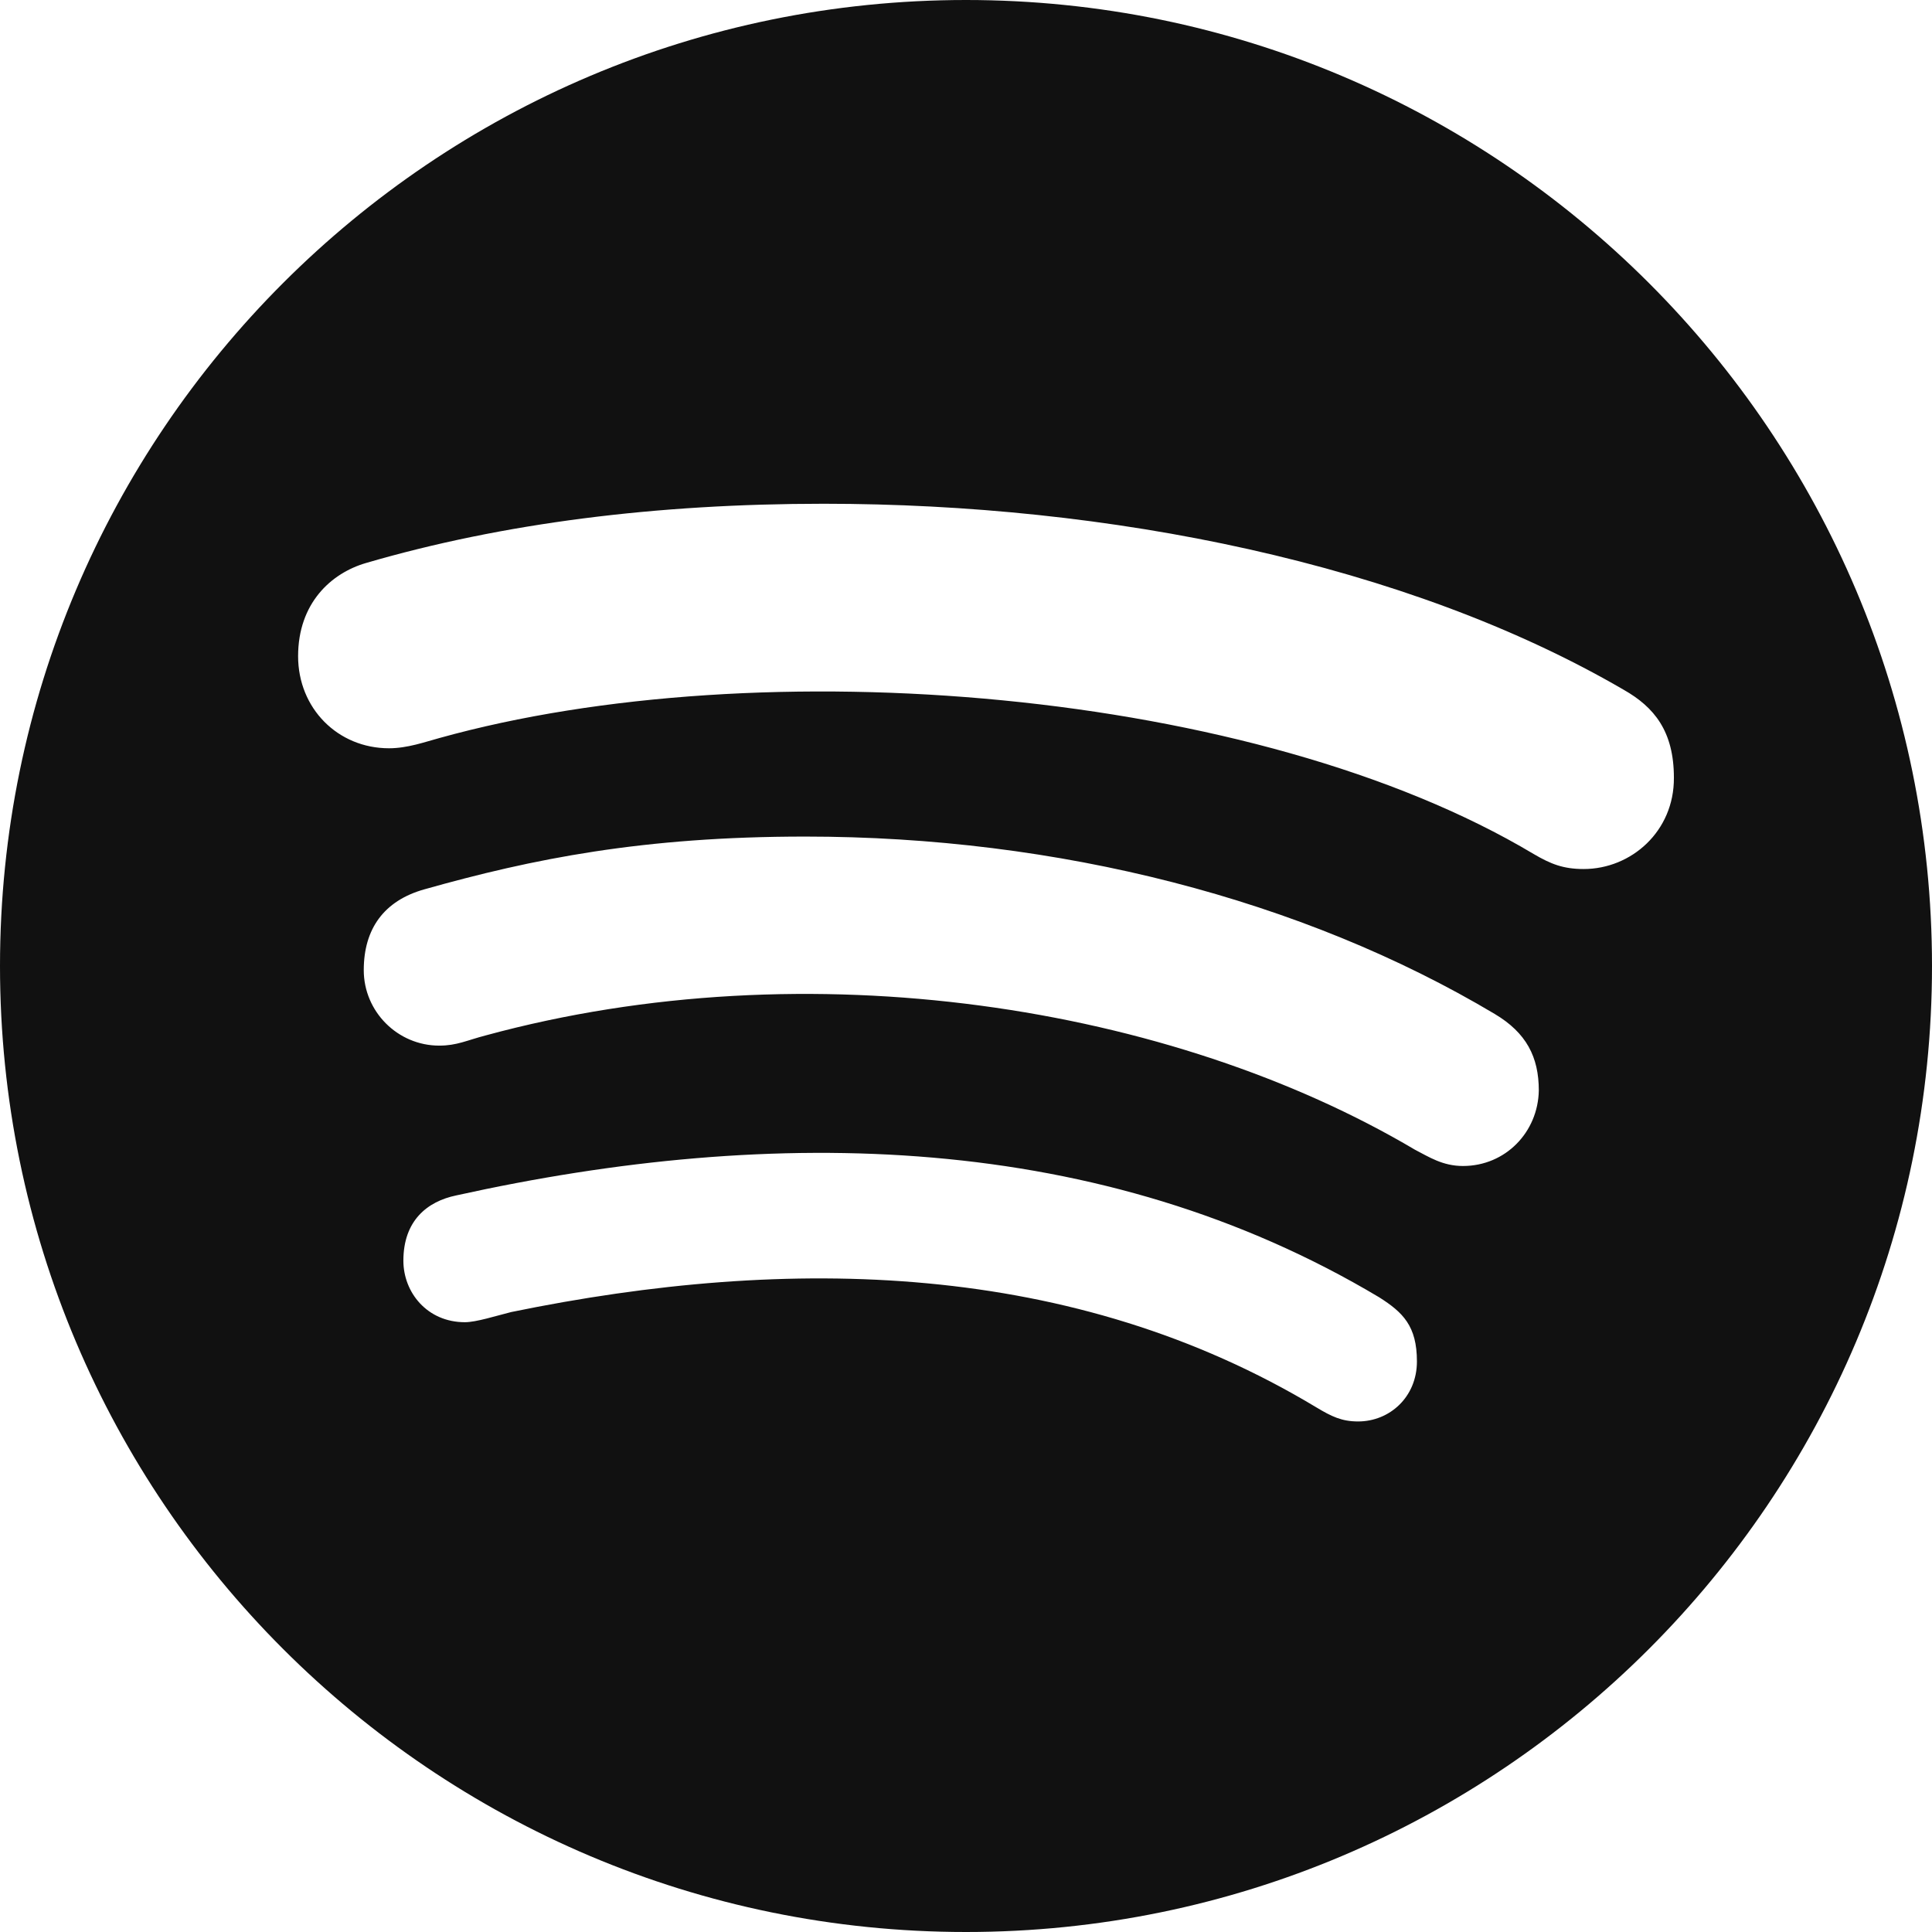
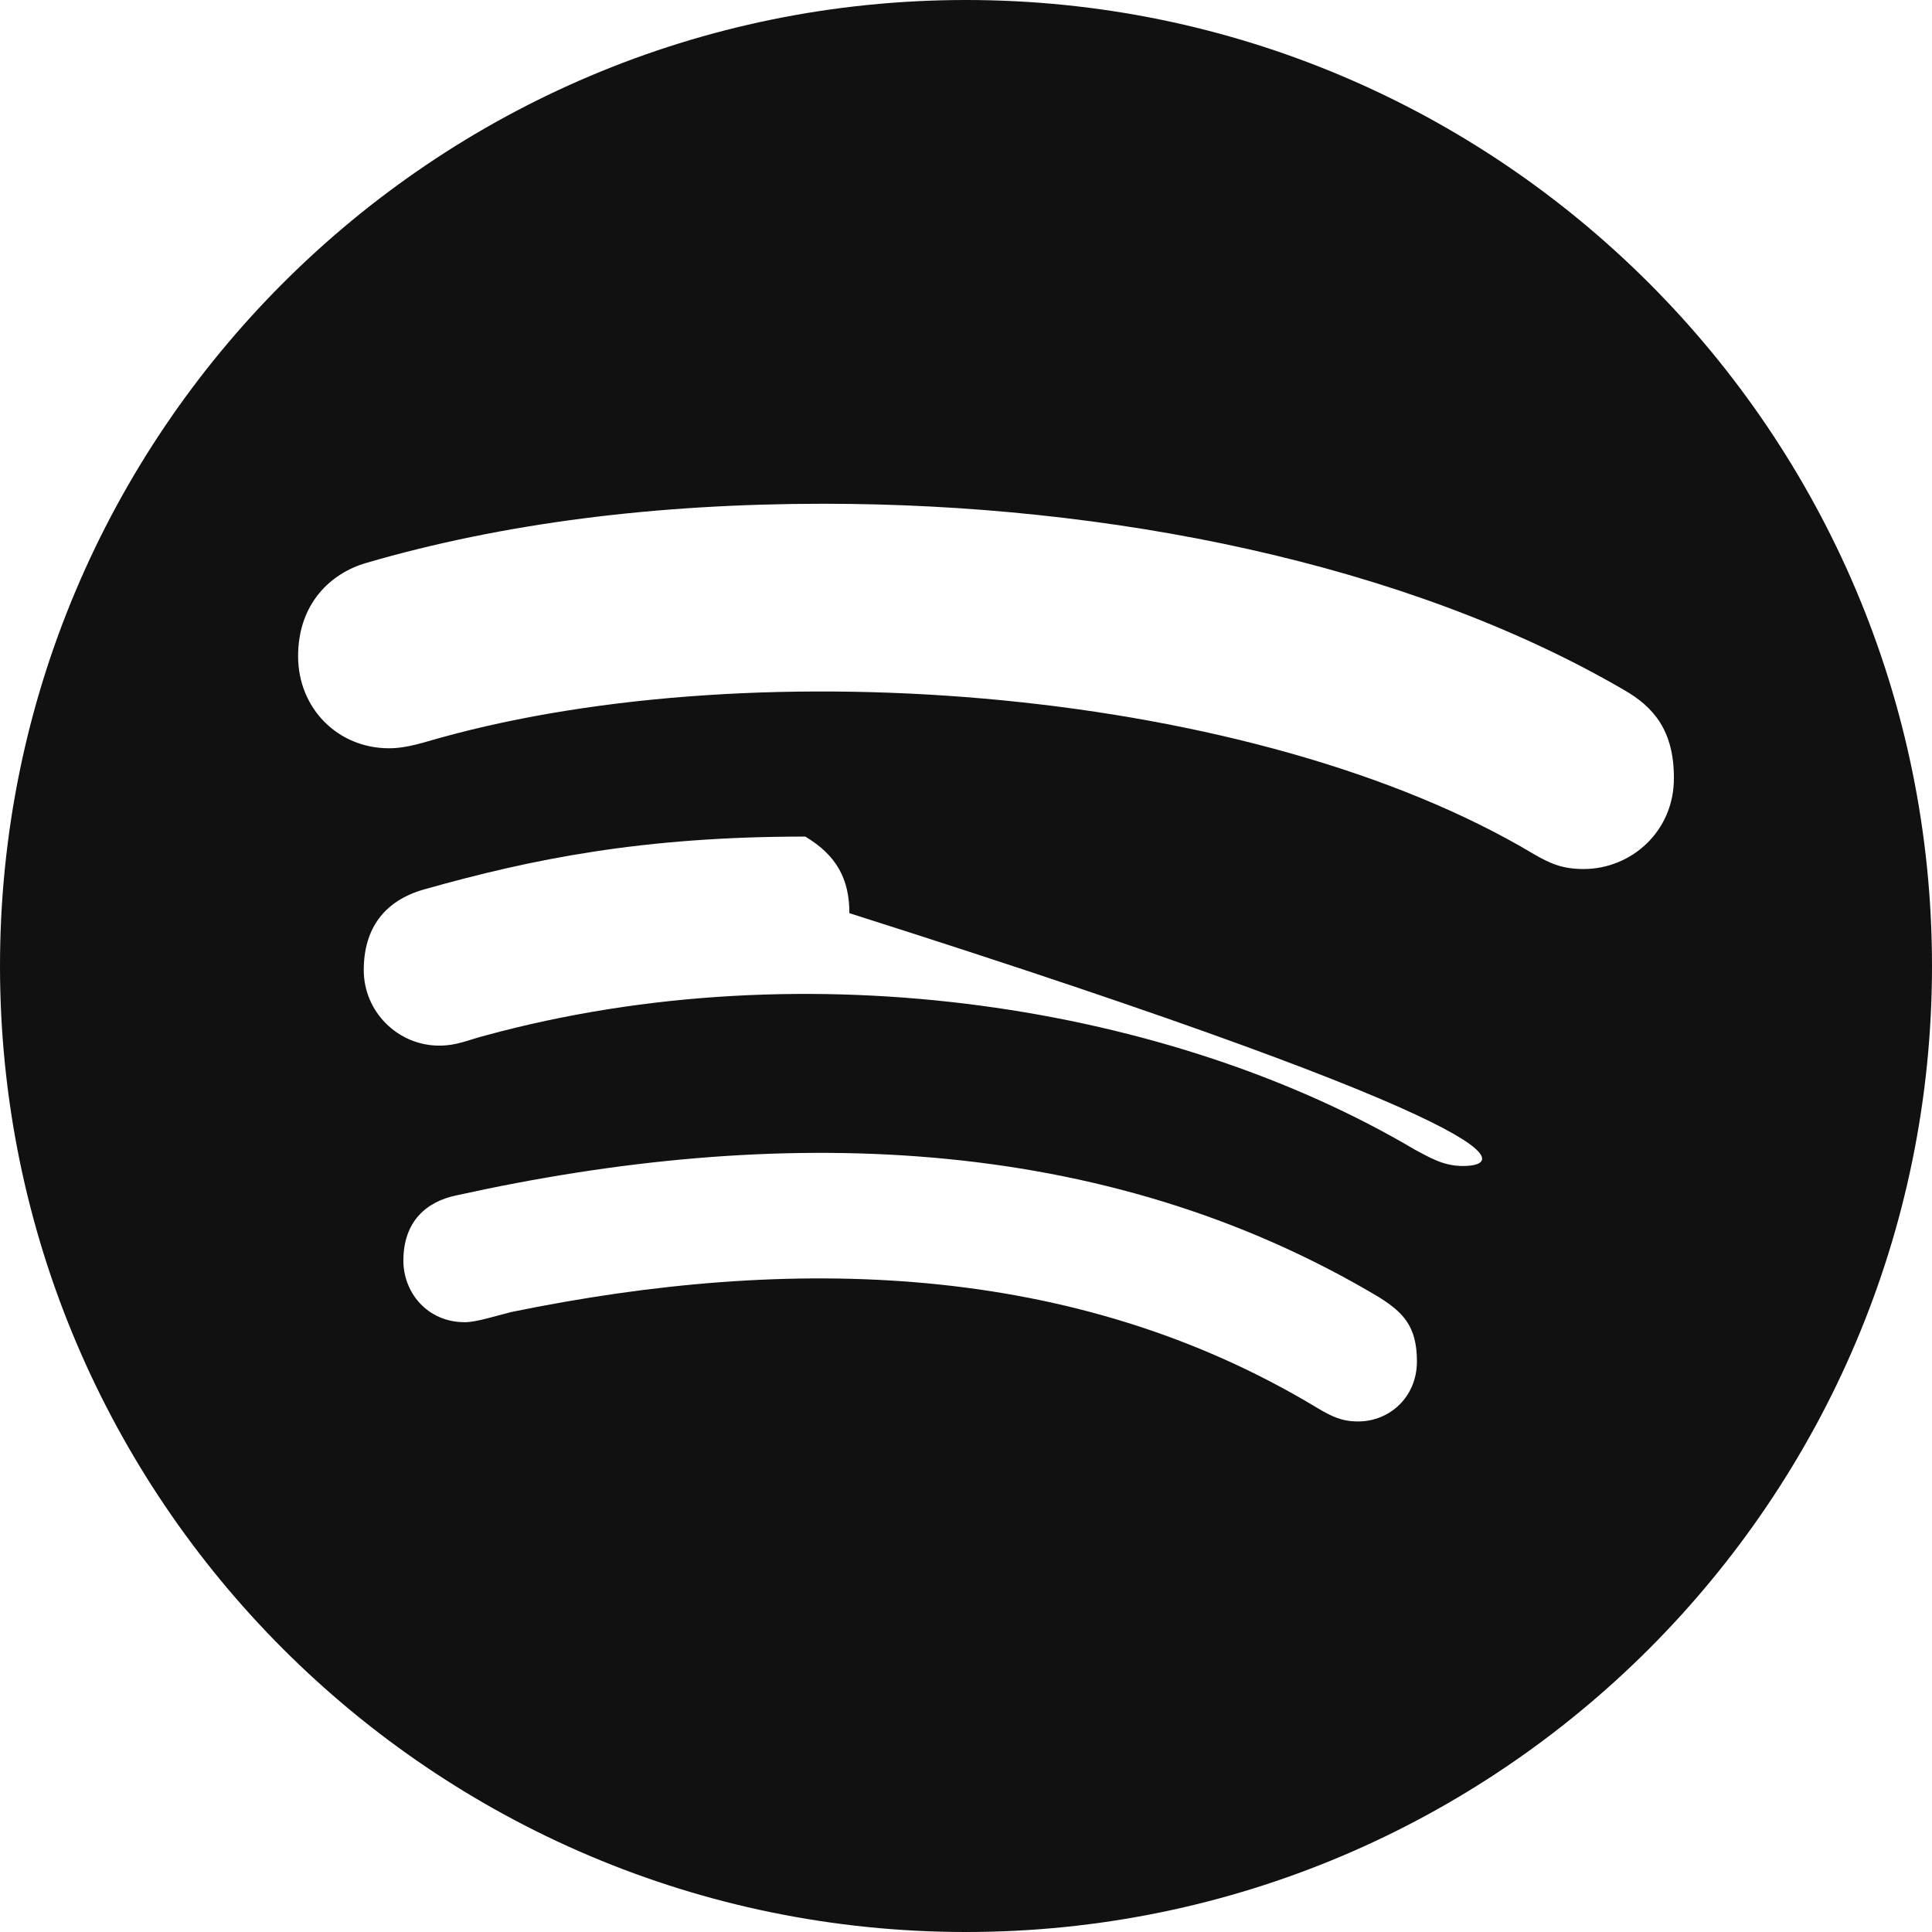
<svg xmlns="http://www.w3.org/2000/svg" version="1.1" id="Layer_1" x="0px" y="0px" viewBox="0 0 512 512" style="enable-background:new 0 0 512 512;" xml:space="preserve">
  <style type="text/css">
	.st0{fill:#111111;}
</style>
  <g>
-     <path class="st0" d="M256,0C114.7,0,0,114.7,0,256s114.7,256,256,256s256-114.7,256-256S397.3,0,256,0z M359.9,376.7   c-4.3,0-7-1.3-11-3.7c-64.4-38.8-139.4-40.5-213.4-25.3c-4,1-9.3,2.7-12.3,2.7c-10,0-16.3-7.9-16.3-16.3c0-10.6,6.3-15.7,14-17.3   c84.5-18.7,170.9-17,244.6,27c6.3,4,10,7.6,10,17S368.3,376.7,359.9,376.7L359.9,376.7z M387.7,309c-5.4,0-9-2.4-12.7-4.3   c-64.5-38.2-160.7-53.6-246.3-30.3c-5,1.3-7.6,2.7-12.3,2.7c-11,0-20-9-20-20c0-11,5.4-18.4,16-21.4c28.7-8.1,58-14,101-14   c67,0,131.7,16.6,182.7,47c8.4,5,11.7,11.4,11.7,20.3C407.6,300,399,309,387.7,309z M419.7,230.3c-5.4,0-8.7-1.3-13.3-4   c-73.5-43.9-204.9-54.4-290-30.7c-3.7,1-8.4,2.7-13.3,2.7c-13.6,0-24.1-10.6-24.1-24.4c0-14,8.7-22,18-24.7   c36.3-10.6,77-15.7,121.3-15.7c75.4,0,154.3,15.7,212,49.3c8.1,4.6,13.3,11,13.3,23.3C443.7,220.3,432.3,230.3,419.7,230.3   L419.7,230.3z" />
+     <path class="st0" d="M256,0C114.7,0,0,114.7,0,256s114.7,256,256,256s256-114.7,256-256S397.3,0,256,0z M359.9,376.7   c-4.3,0-7-1.3-11-3.7c-64.4-38.8-139.4-40.5-213.4-25.3c-4,1-9.3,2.7-12.3,2.7c-10,0-16.3-7.9-16.3-16.3c0-10.6,6.3-15.7,14-17.3   c84.5-18.7,170.9-17,244.6,27c6.3,4,10,7.6,10,17S368.3,376.7,359.9,376.7L359.9,376.7z M387.7,309c-5.4,0-9-2.4-12.7-4.3   c-64.5-38.2-160.7-53.6-246.3-30.3c-5,1.3-7.6,2.7-12.3,2.7c-11,0-20-9-20-20c0-11,5.4-18.4,16-21.4c28.7-8.1,58-14,101-14   c8.4,5,11.7,11.4,11.7,20.3C407.6,300,399,309,387.7,309z M419.7,230.3c-5.4,0-8.7-1.3-13.3-4   c-73.5-43.9-204.9-54.4-290-30.7c-3.7,1-8.4,2.7-13.3,2.7c-13.6,0-24.1-10.6-24.1-24.4c0-14,8.7-22,18-24.7   c36.3-10.6,77-15.7,121.3-15.7c75.4,0,154.3,15.7,212,49.3c8.1,4.6,13.3,11,13.3,23.3C443.7,220.3,432.3,230.3,419.7,230.3   L419.7,230.3z" />
  </g>
</svg>